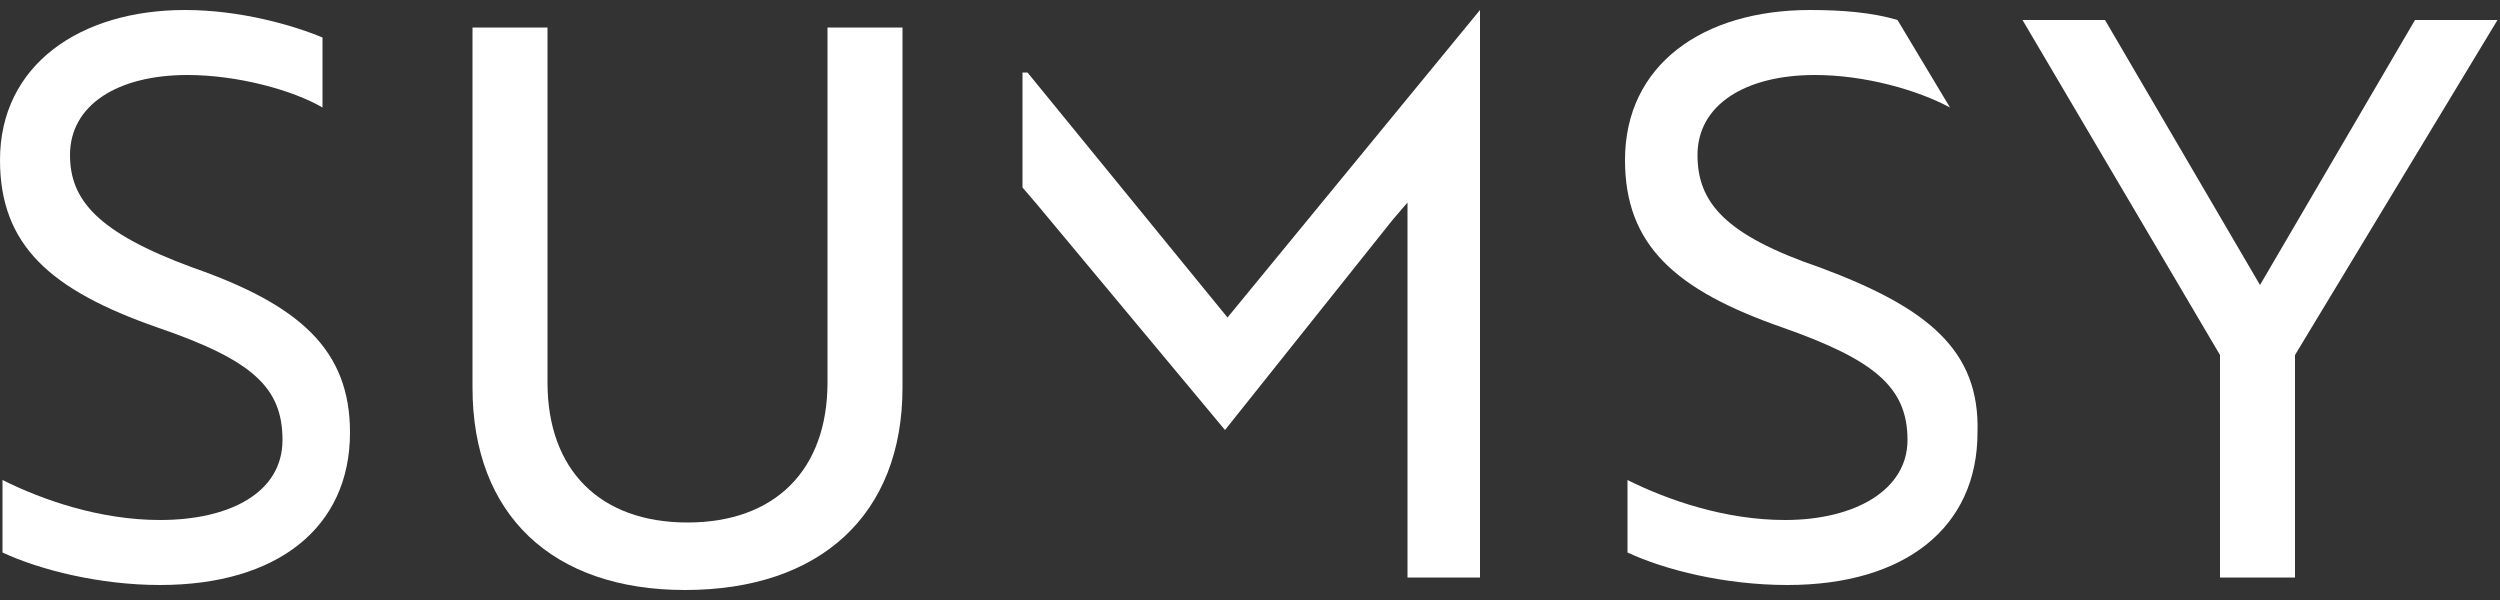
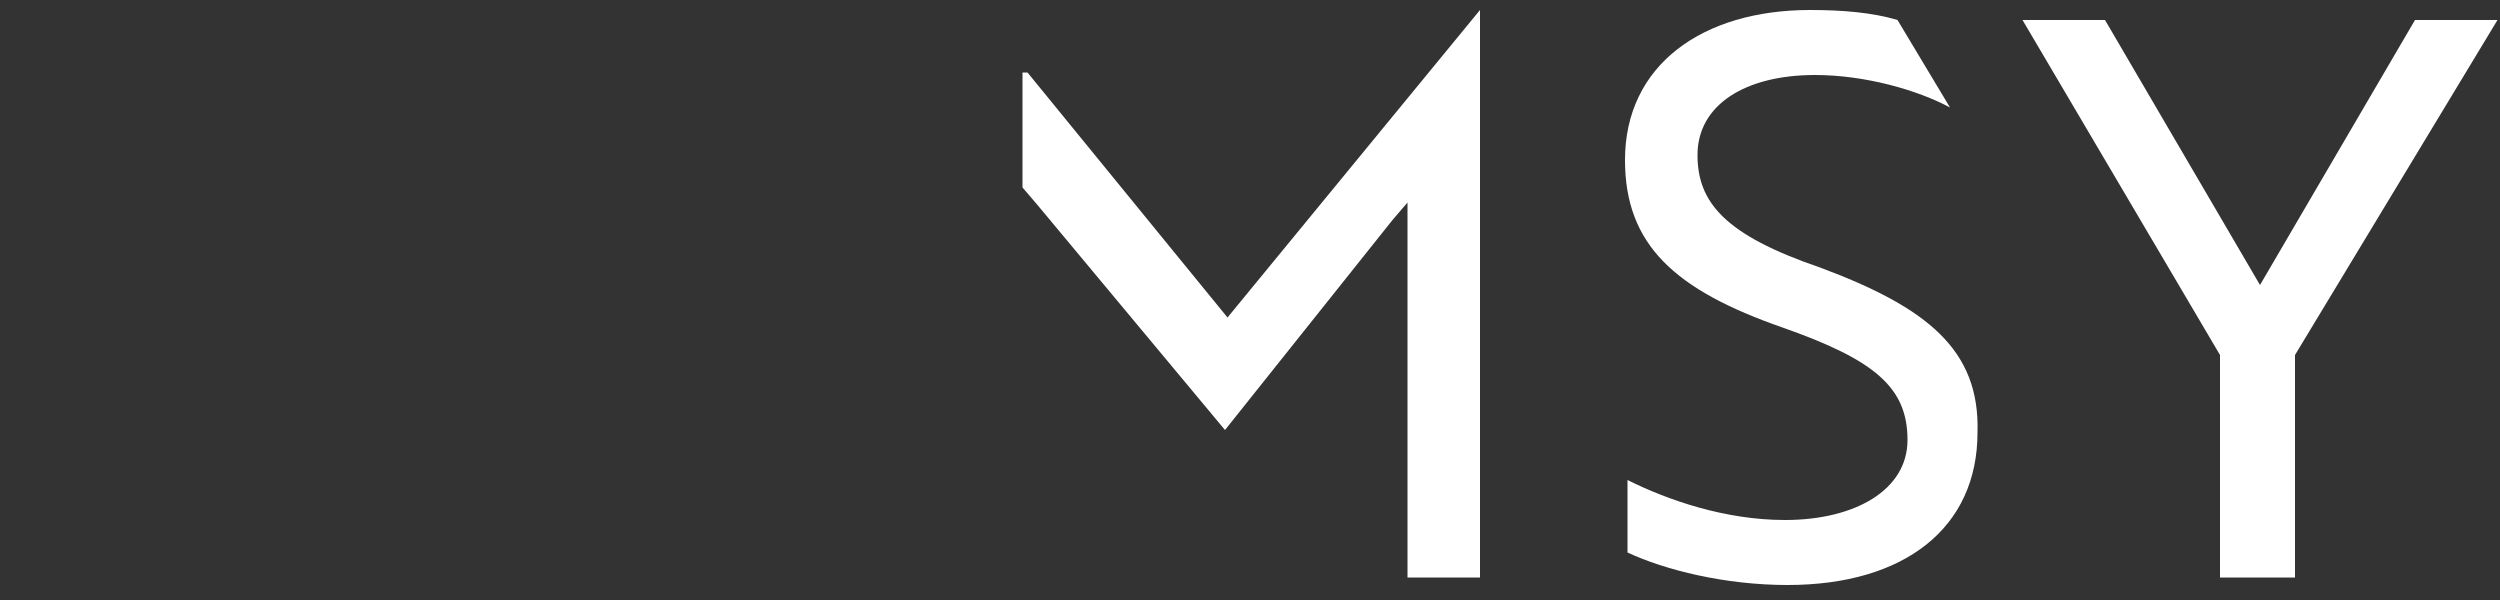
<svg xmlns="http://www.w3.org/2000/svg" version="1.1" id="Ebene_1" x="0px" y="0px" viewBox="0 0 100 24" style="enable-background:new 0 0 100 24;" xml:space="preserve">
  <rect x="0" y="0" width="100" height="24" fill="#333333" stroke="none" />
  <style type="text/css">
	.st0{fill:#FFFFFF;}
</style>
  <g>
    <g>
-       <path class="st0" d="M0.1,22.1v-2.9C1.7,20,4,20.8,6.4,20.8c2.8,0,4.9-1.1,4.9-3.2s-1.2-3.2-5-4.5C2,11.6,0,9.8,0,6.4    c0-3.8,3.2-6,7.4-6c2.2,0,4.3,0.6,5.5,1.1v2.8C11.7,3.6,9.5,3,7.5,3C4.7,3,2.8,4.2,2.8,6.2c0,1.8,1.1,3.1,4.9,4.5    C12,12.2,14,14,14,17.3c0,3.8-2.9,6.1-7.6,6.1C4,23.4,1.6,22.8,0.1,22.1z" />
-       <path class="st0" d="M36.1,15.5c0,5.1-3.3,8.1-8.7,8.1c-5.3,0-8.5-3-8.5-8.1V1.1h3v14.2c0,3.5,2.1,5.6,5.6,5.6s5.6-2.1,5.6-5.6    V1.1h3V15.5L36.1,15.5z" />
      <path class="st0" d="M41.1,2.9l8,9.8L59.2,0.4l0,0v22.7h-2.9v-15l-0.6,0.7L49,17.2l-7.5-9l-0.6-0.7V2.9H41.1z" />
      <path class="st0" d="M84.2,0.8l6.2,10.6l6.2-10.6h3.3l-8.1,13.4v8.9h-3v-8.9L80.9,0.8H84.2z" />
    </g>
    <path class="st0" d="M72.8,10.7c-3.8-1.3-4.9-2.6-4.9-4.5c0-2,1.9-3.2,4.7-3.2c2,0,4.1,0.6,5.4,1.3l-2.1-3.5   c-1-0.3-2.2-0.4-3.5-0.4c-4.3,0-7.4,2.2-7.4,6c0,3.4,2,5.2,6.3,6.7c3.7,1.3,5,2.4,5,4.5c0,2-2.1,3.2-4.9,3.2   c-2.4,0-4.7-0.8-6.3-1.6v2.9c1.5,0.7,3.9,1.3,6.4,1.3c4.7,0,7.6-2.3,7.6-6.1C79.2,14,77.1,12.3,72.8,10.7z" />
  </g>
</svg>